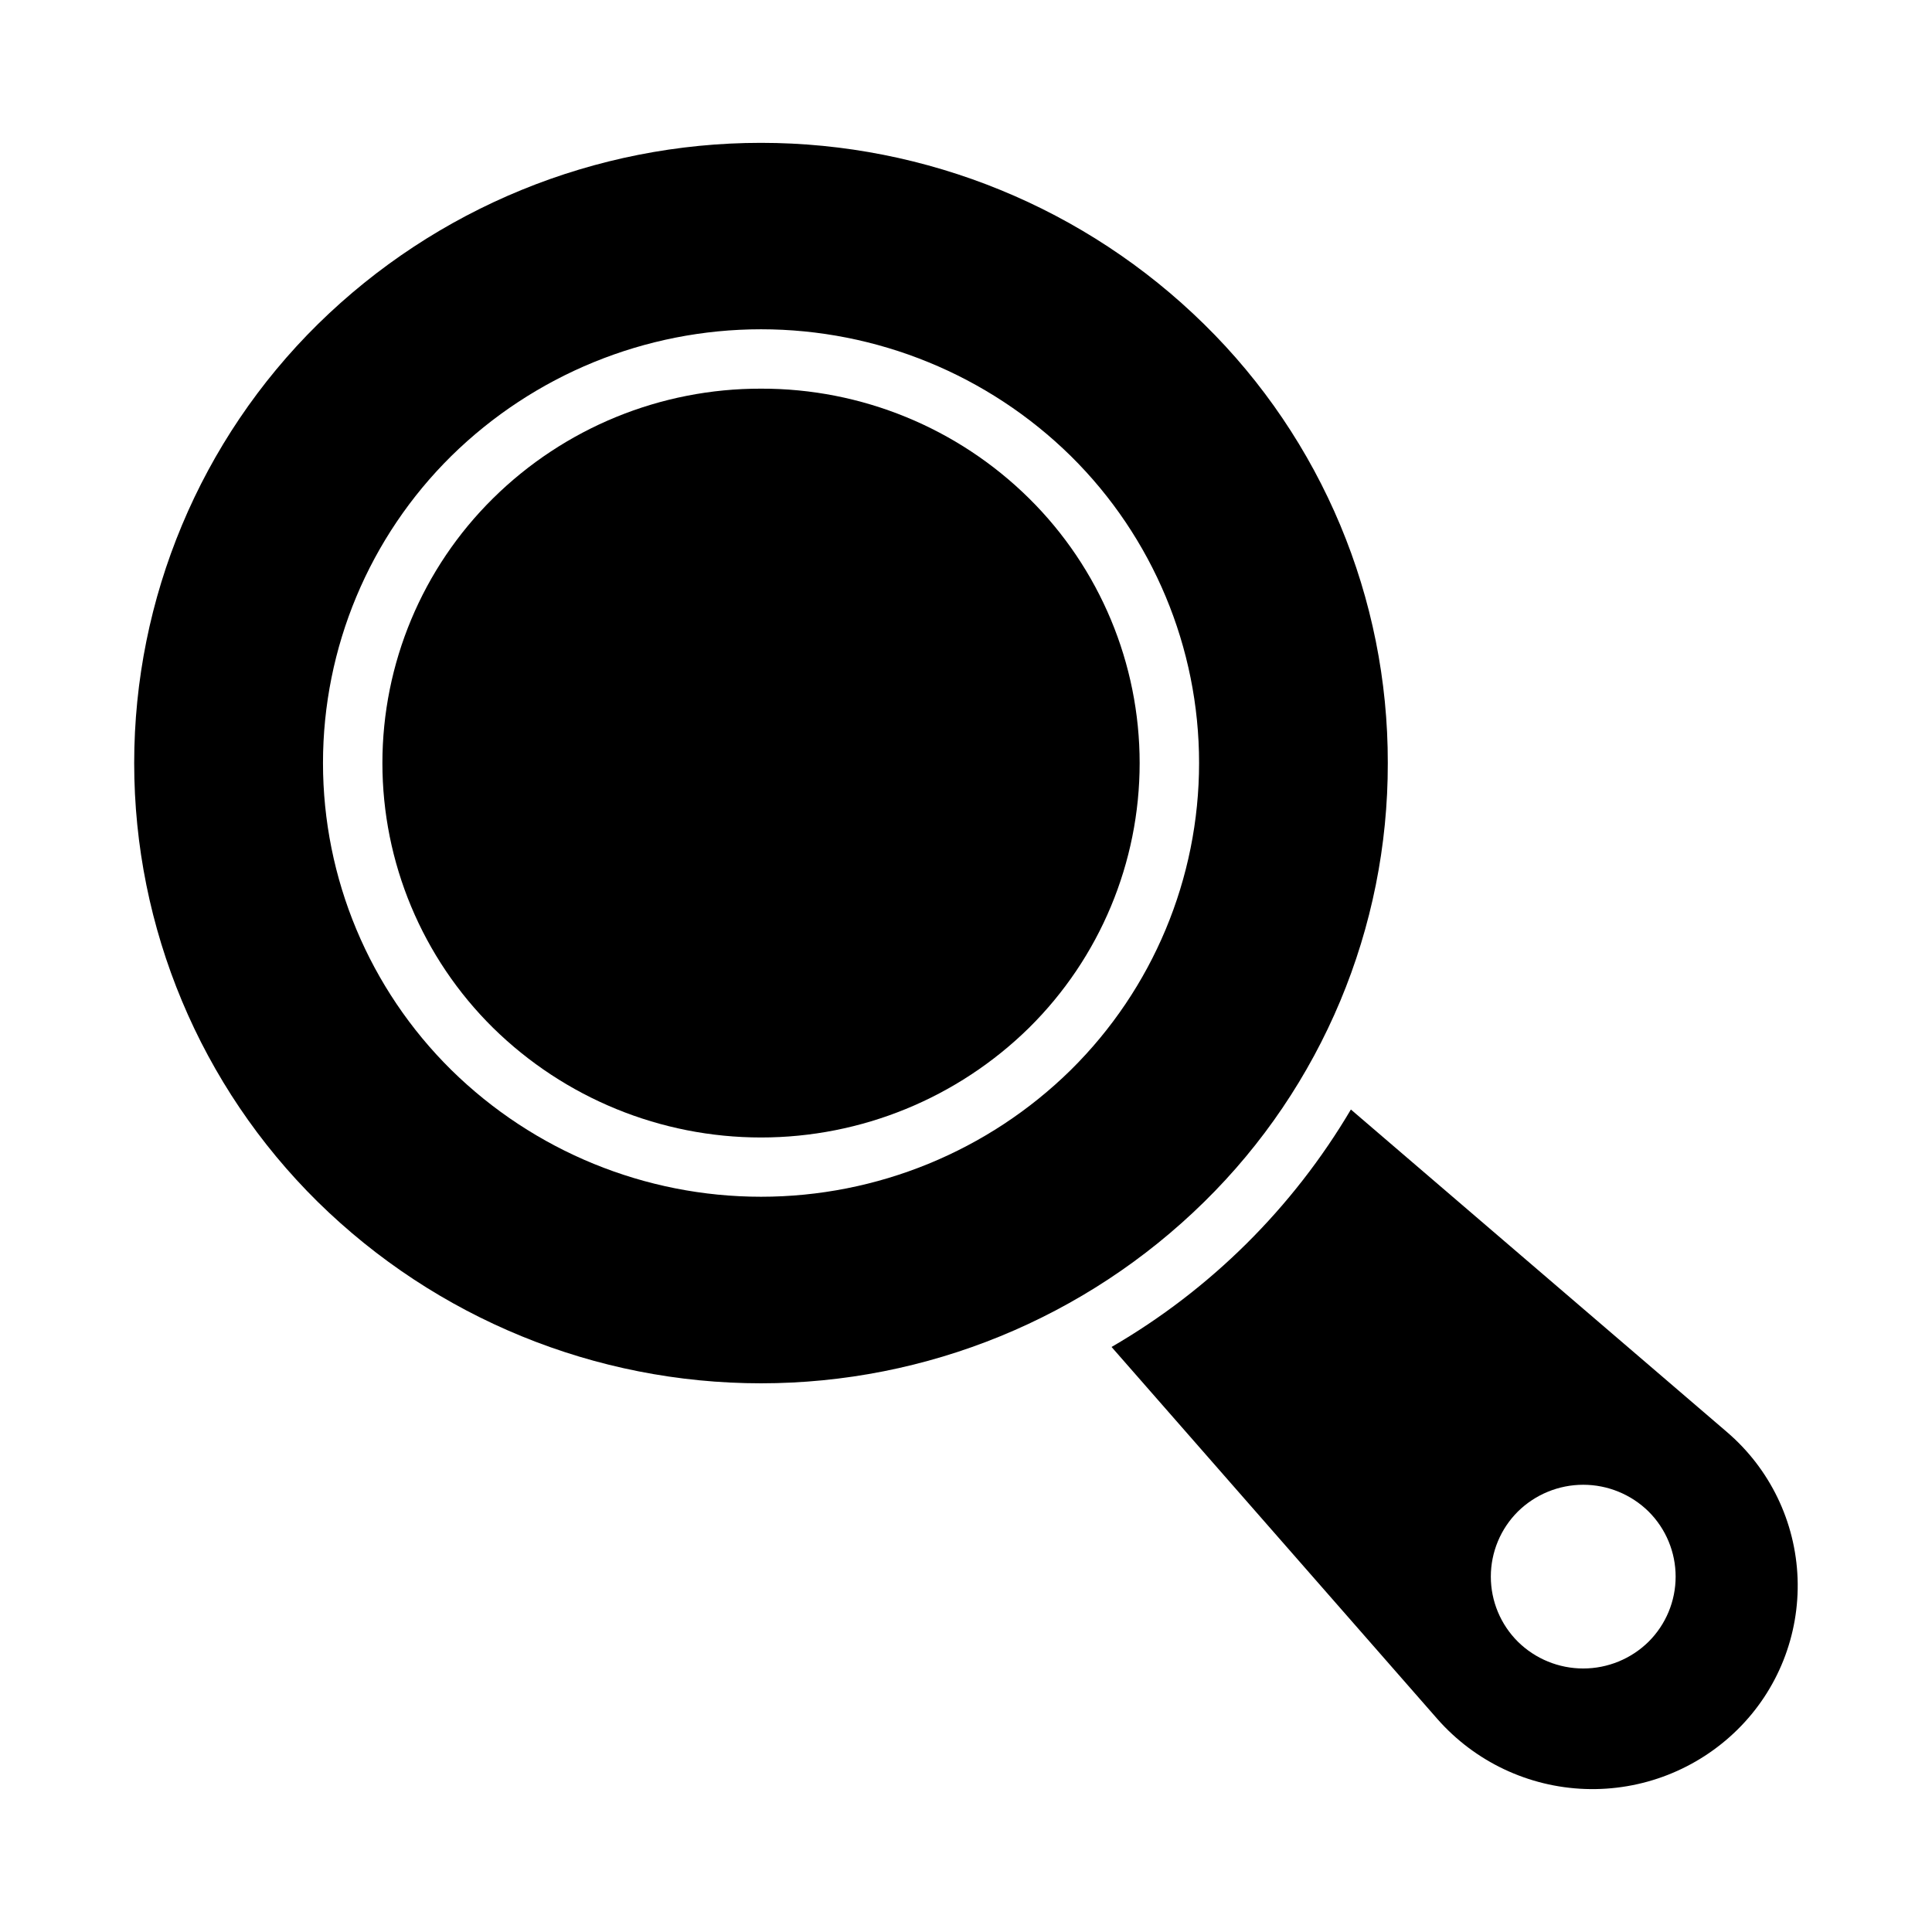
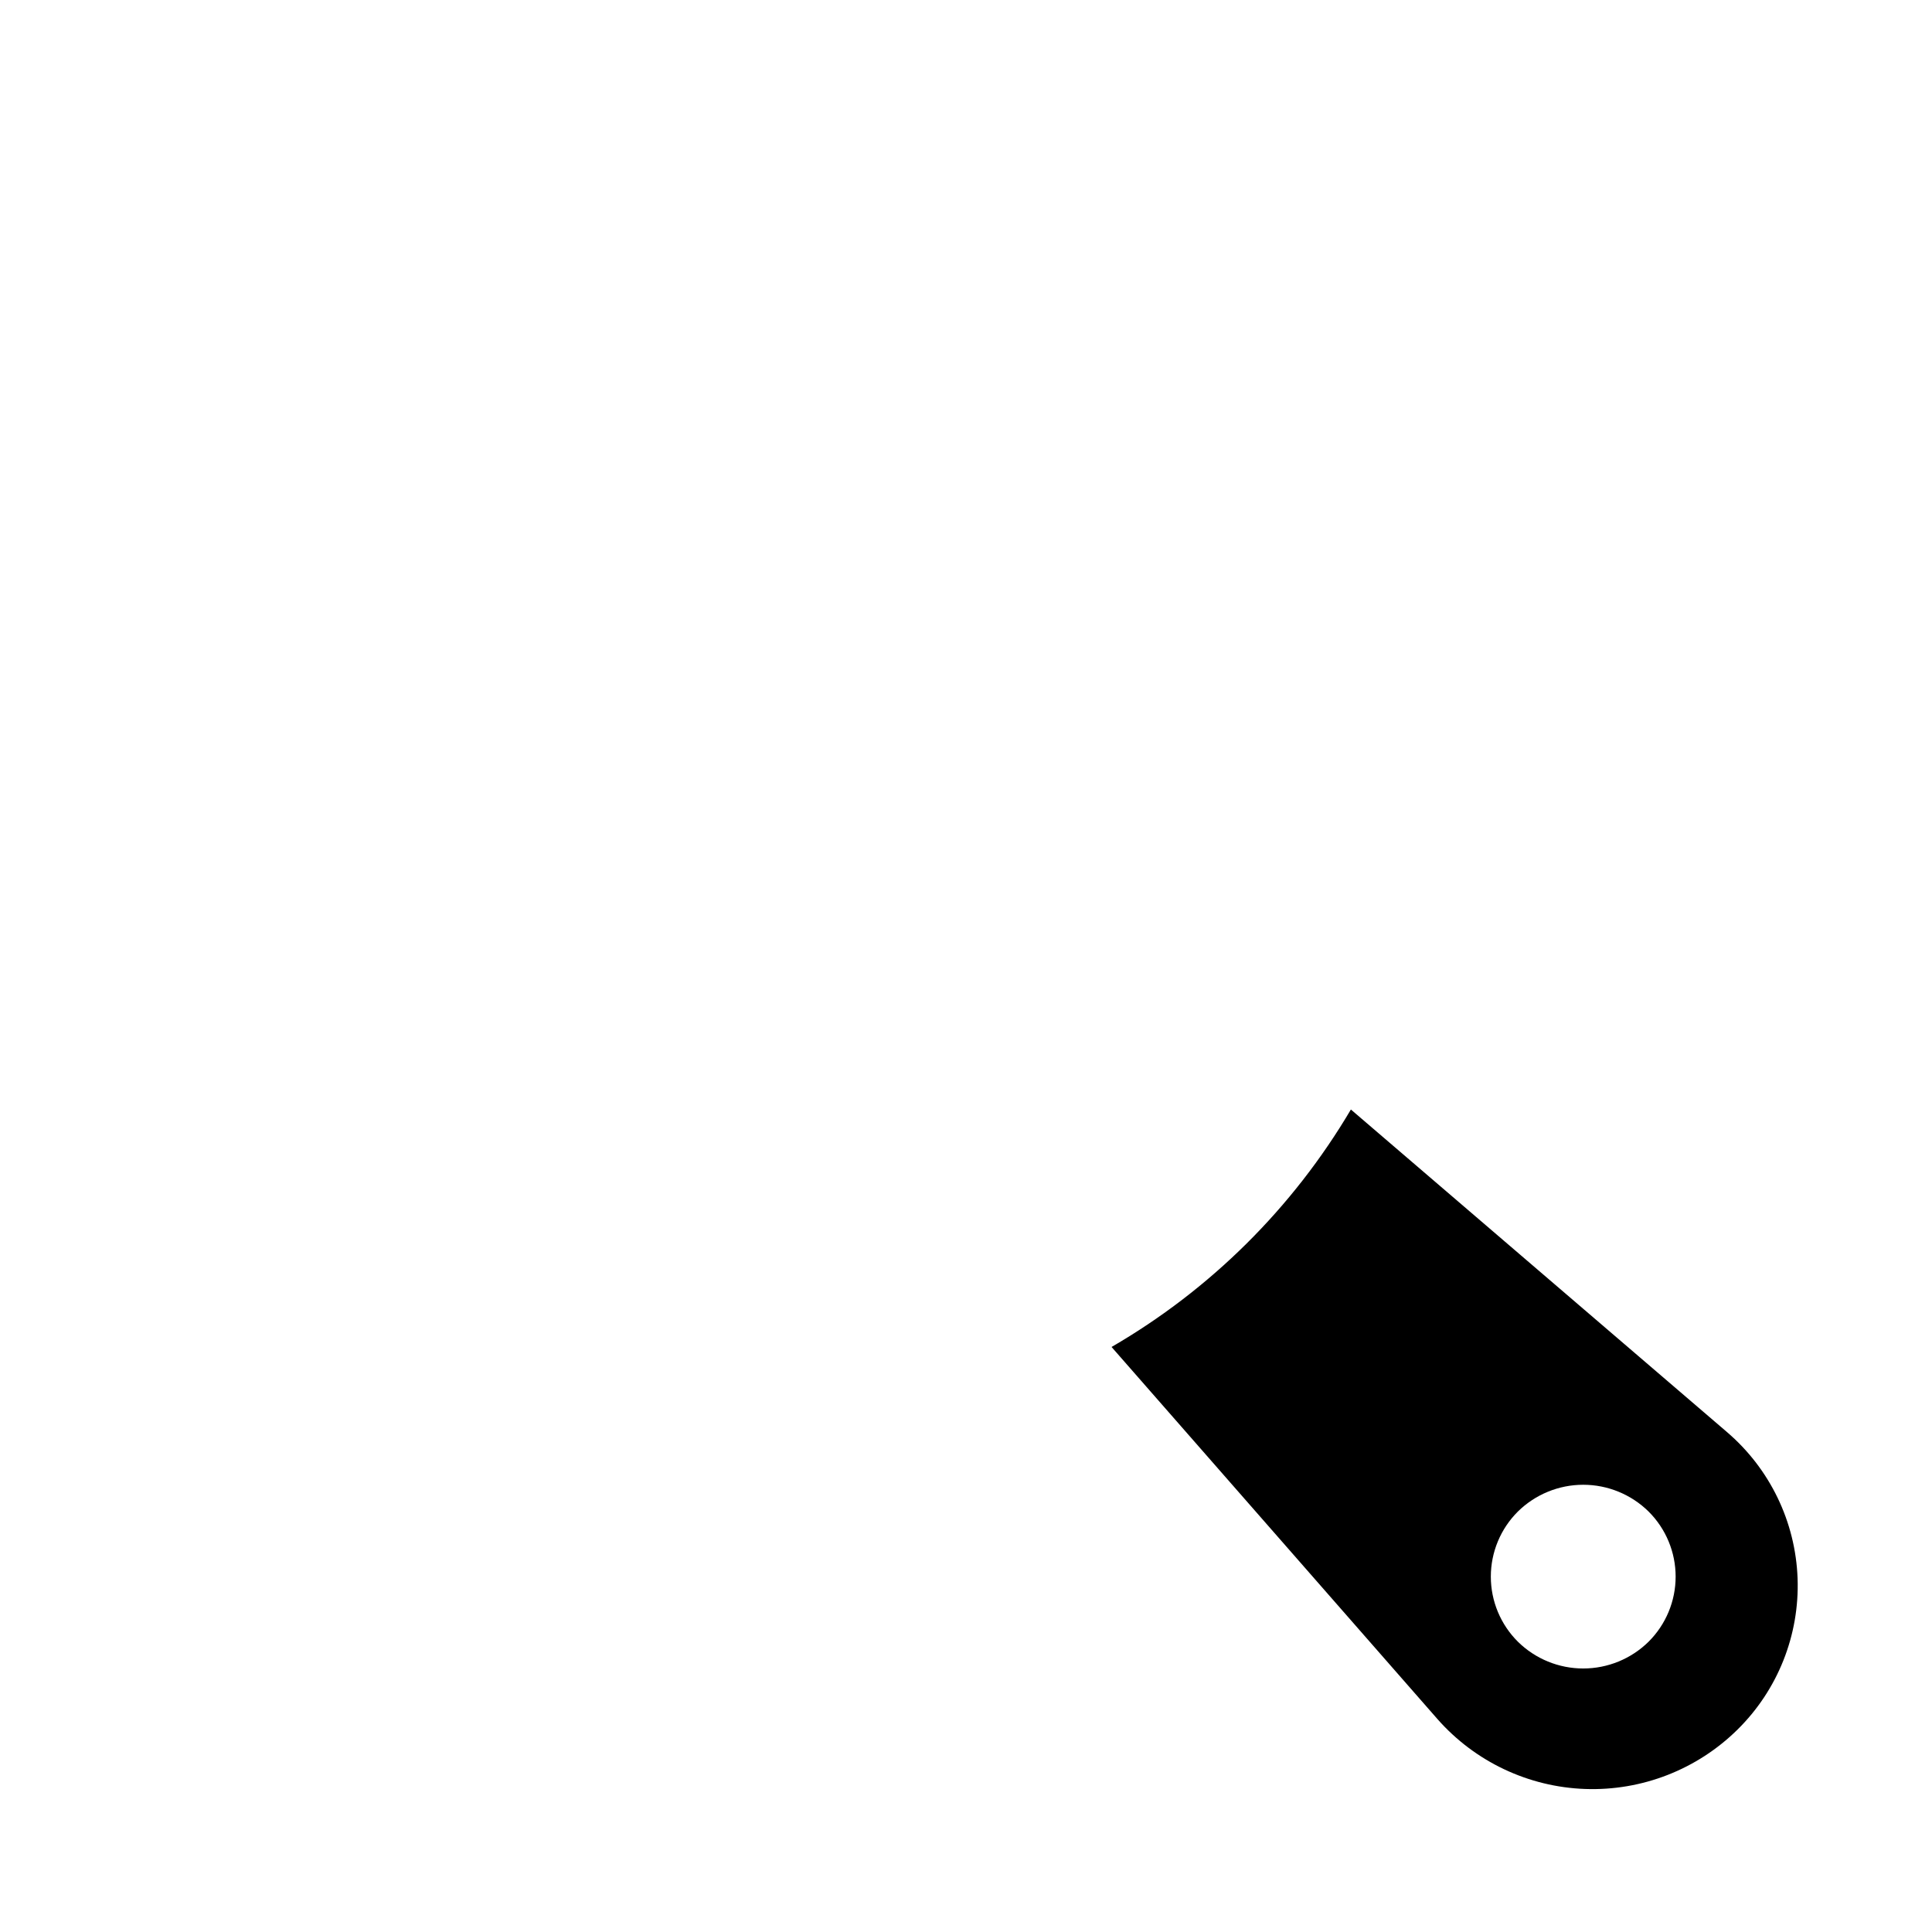
<svg xmlns="http://www.w3.org/2000/svg" fill="#000000" width="800px" height="800px" version="1.1" viewBox="144 144 512 512">
  <g>
-     <path d="m511.78 346.22c0.086-43.746-17.469-85.676-48.688-116.31-31.324-30.797-73.496-48.055-117.43-48.055-43.926 0-86.098 17.258-117.42 48.055-31.145 30.691-48.68 72.59-48.68 116.32 0 43.723 17.535 85.621 48.68 116.31 31.328 30.793 73.496 48.051 117.42 48.051 43.93 0 86.098-17.258 117.43-48.051 31.219-30.641 48.77-72.574 48.688-116.32zm-84.004 81.332c-21.895 21.531-51.379 33.598-82.09 33.598-30.707 0-60.191-12.066-82.086-33.598-21.758-21.48-34.004-50.777-34.004-81.352 0-30.57 12.246-59.867 34.004-81.348 21.898-21.527 51.379-33.59 82.086-33.59 30.711 0 60.191 12.062 82.09 33.59 21.75 21.48 33.992 50.781 33.992 81.348 0 30.57-12.242 59.867-33.992 81.352z" />
-     <path d="m345.68 247c-26.578-0.062-52.109 10.383-71.02 29.066-18.762 18.523-29.32 43.793-29.32 70.16 0 26.363 10.559 51.633 29.32 70.156 18.949 18.625 44.453 29.062 71.02 29.062 26.57 0 52.074-10.438 71.023-29.062 18.758-18.527 29.316-43.793 29.316-70.156 0-26.367-10.559-51.633-29.316-70.16-18.91-18.684-44.438-29.133-71.023-29.066z" />
    <path d="m601.62 523.47-99.621-85.438c-15.395 26.07-37.234 47.742-63.426 62.93l86.363 98.605c9.949 11.297 24.109 18 39.148 18.531 15.043 0.531 29.641-5.152 40.359-15.723 10.695-10.535 16.473-25.074 15.934-40.078-0.539-15-7.348-29.086-18.766-38.828zm-20.727 55.602v-0.004c-4.617 4.551-10.84 7.098-17.32 7.098-6.481 0-12.699-2.547-17.316-7.098-4.59-4.566-7.172-10.773-7.172-17.246 0-6.473 2.582-12.68 7.172-17.25 4.617-4.543 10.836-7.094 17.316-7.094 6.481 0 12.703 2.551 17.32 7.094 4.59 4.57 7.168 10.777 7.168 17.25 0 6.473-2.578 12.68-7.168 17.246z" />
  </g>
</svg>